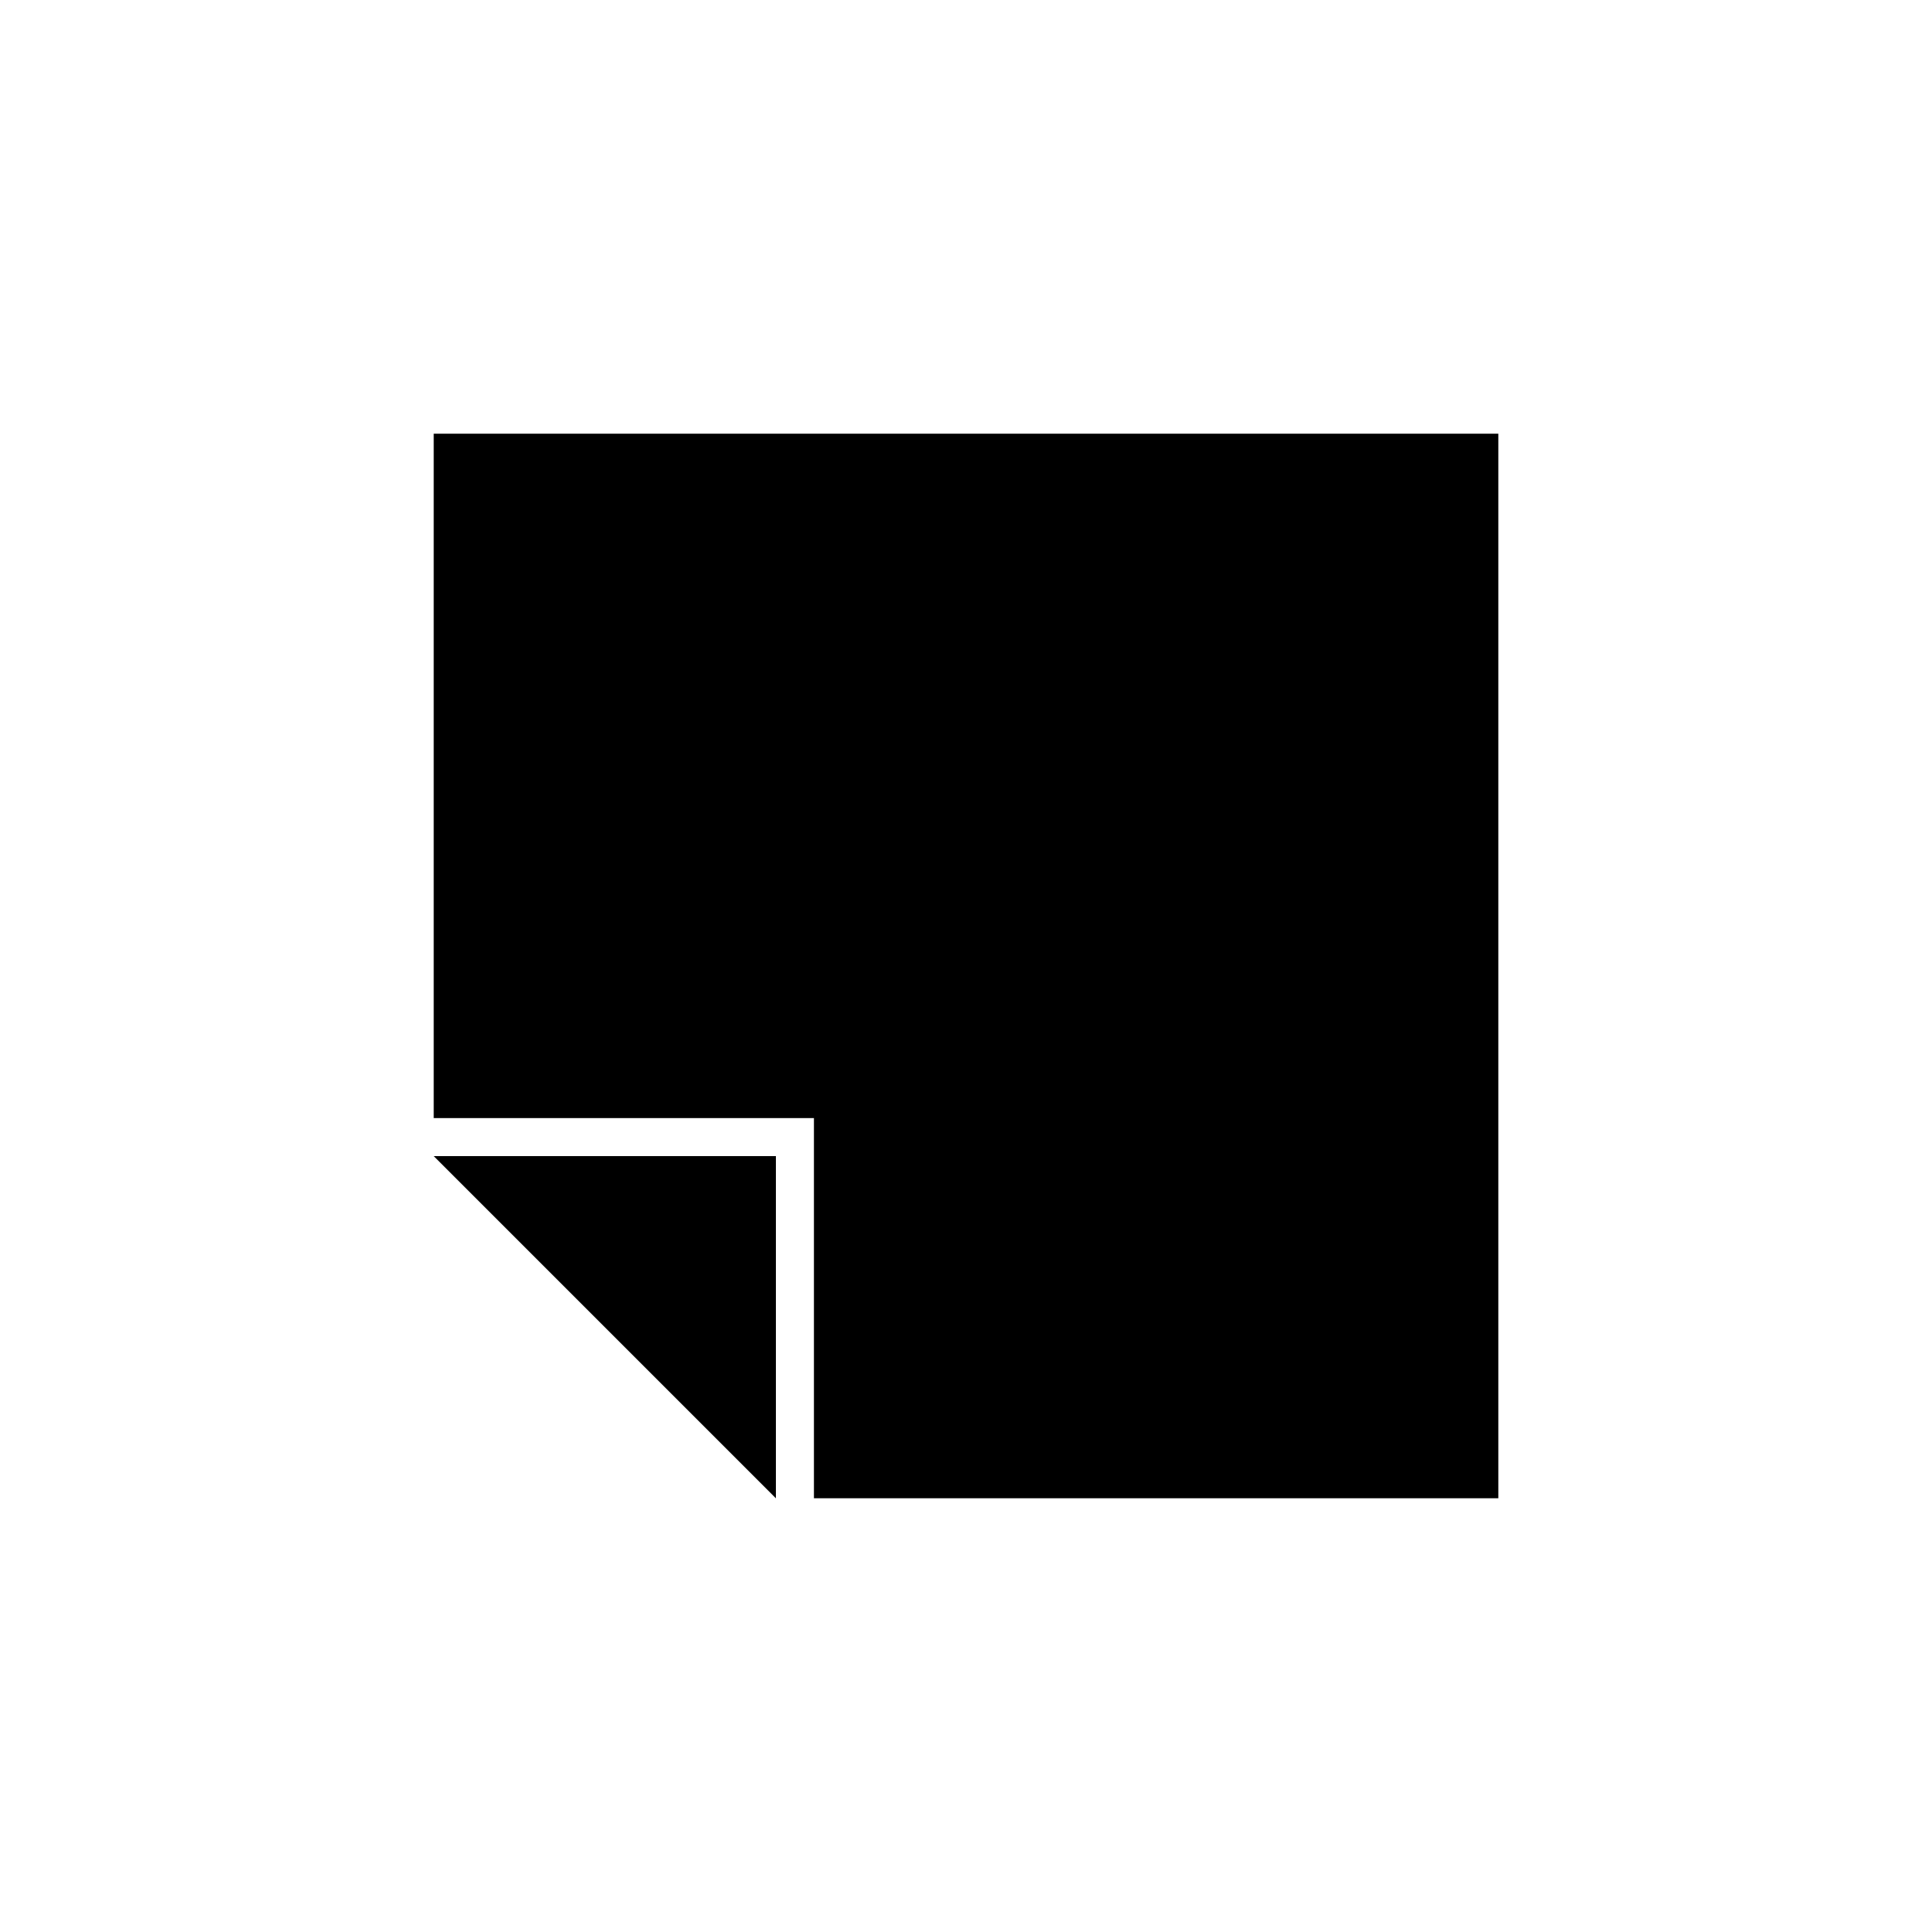
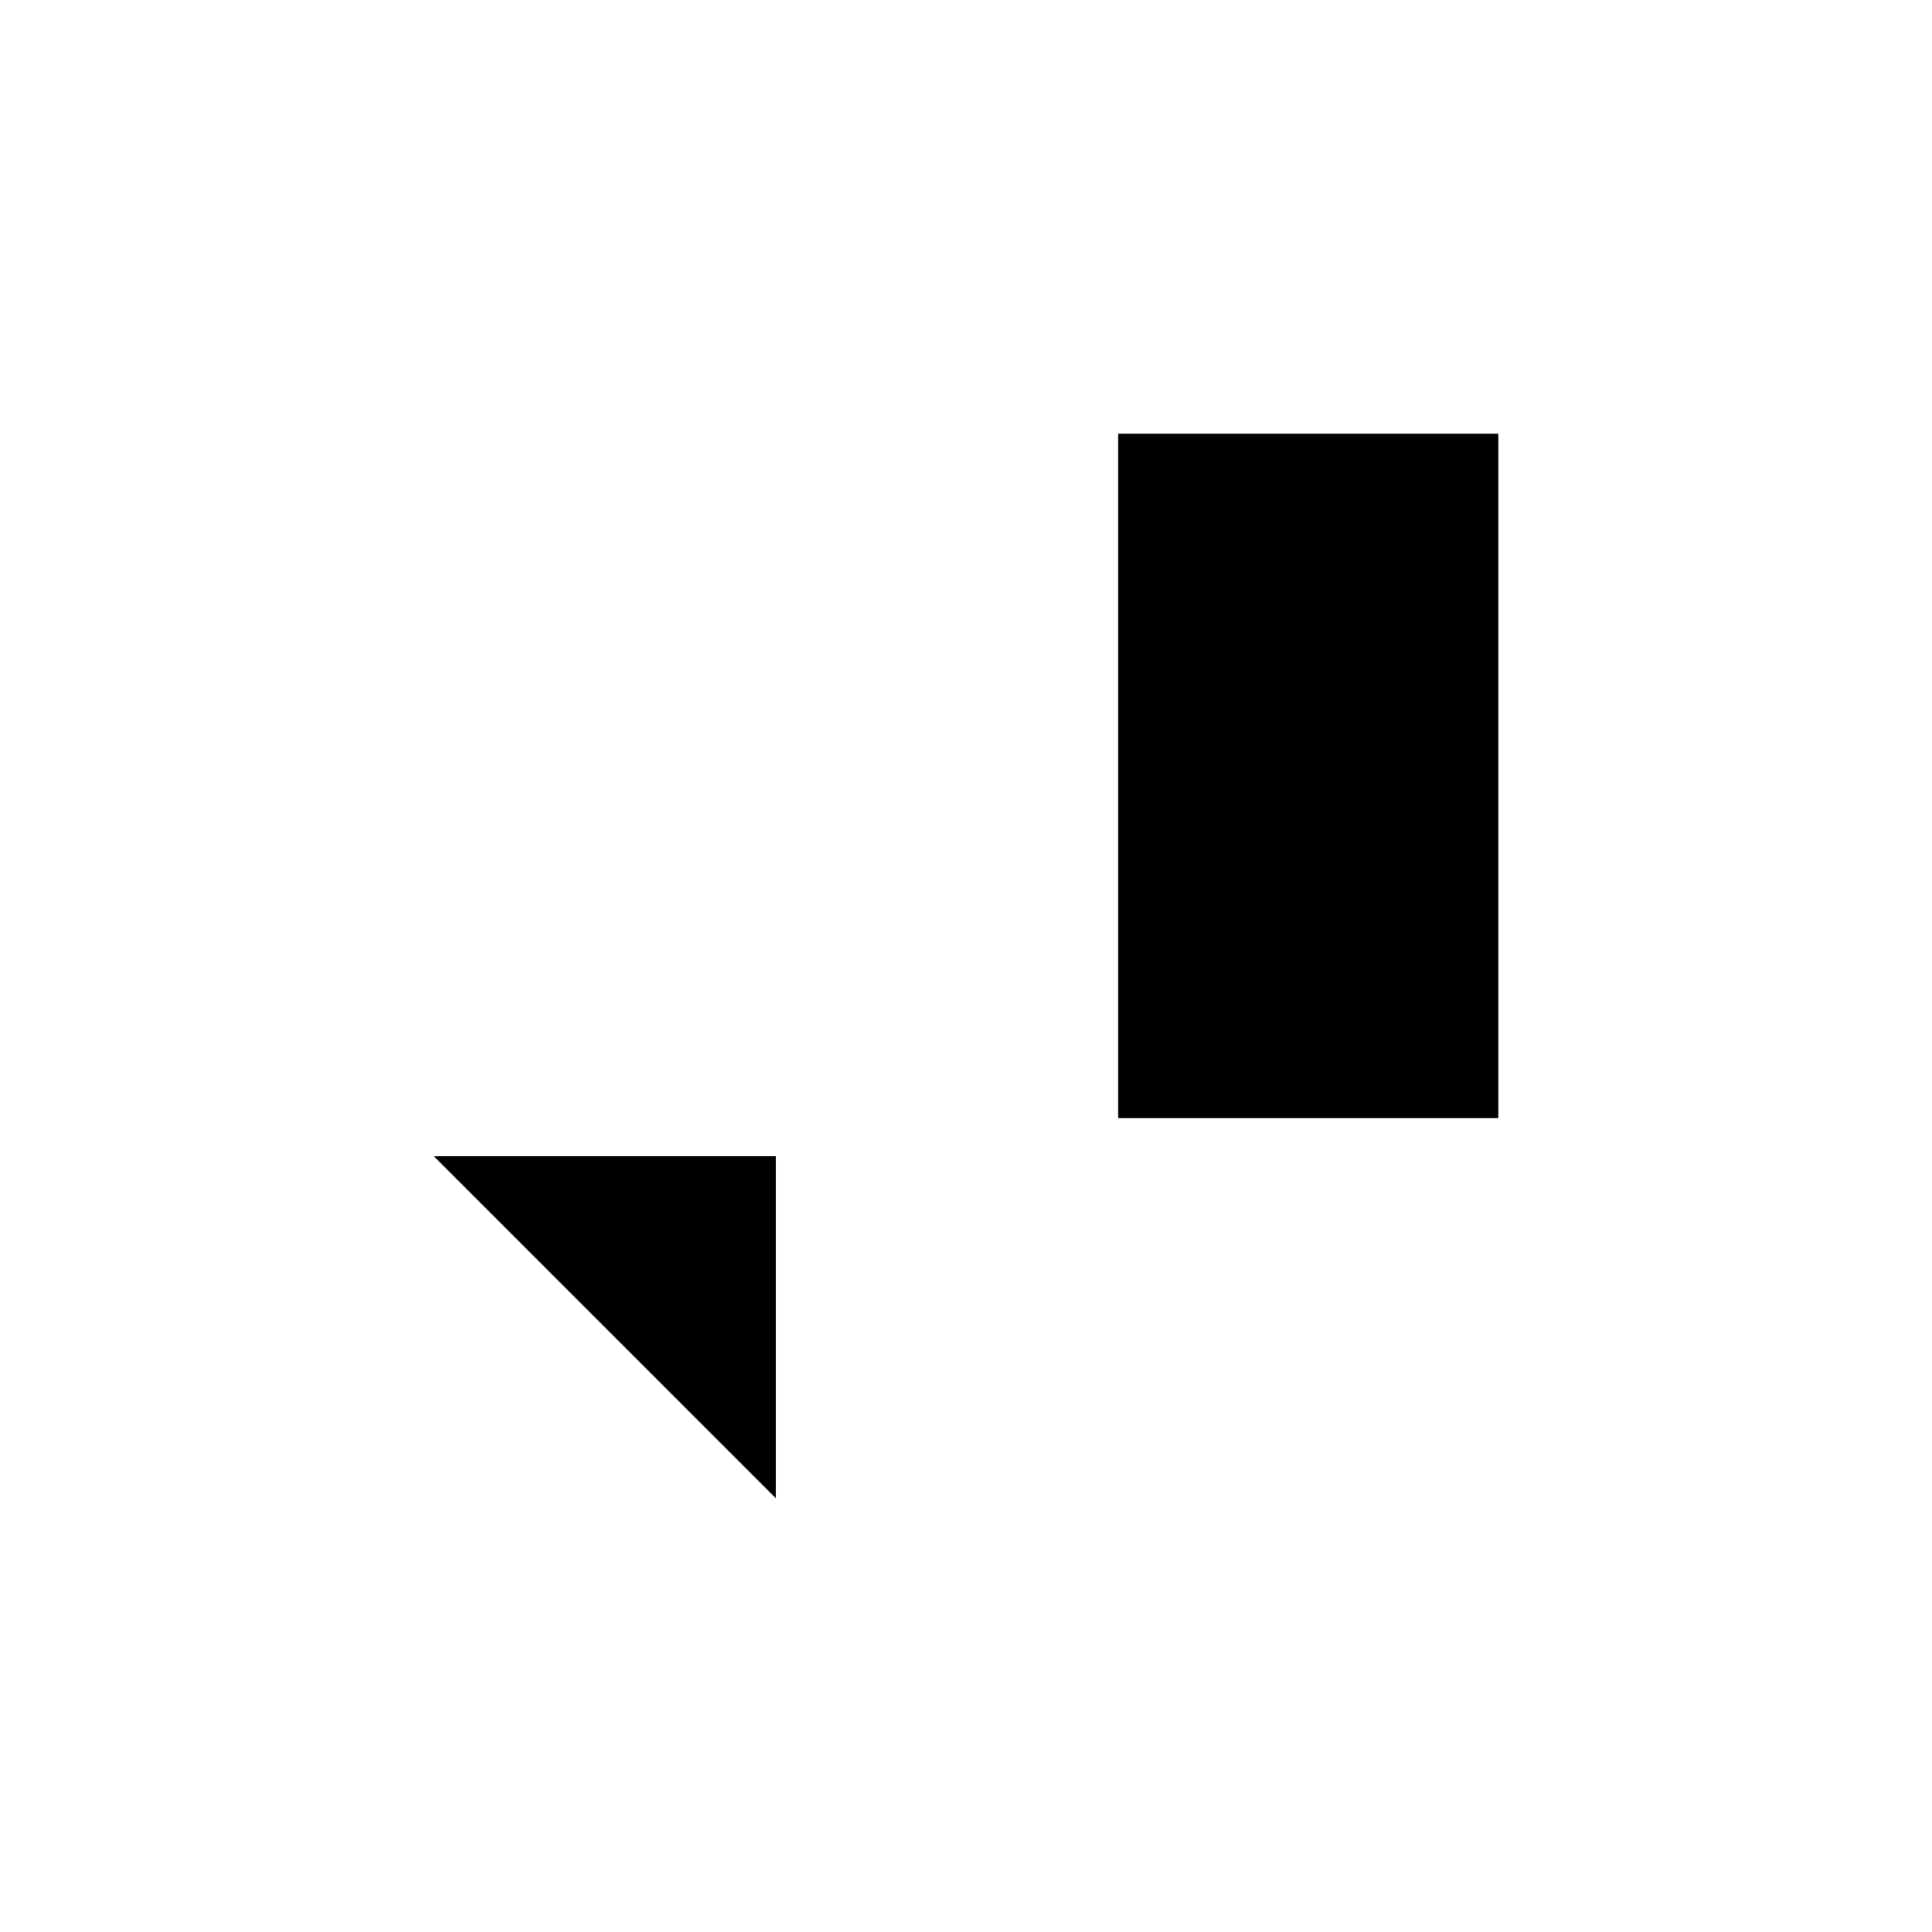
<svg xmlns="http://www.w3.org/2000/svg" fill="#000000" width="800px" height="800px" version="1.1" viewBox="144 144 512 512">
-   <path d="m541.07 258.93v282.13h-181.37v-100.76h-100.76v-181.37zm-191.45 191.45v90.688l-90.684-90.688z" fill-rule="evenodd" />
+   <path d="m541.07 258.93v282.13v-100.76h-100.76v-181.37zm-191.45 191.45v90.688l-90.684-90.688z" fill-rule="evenodd" />
</svg>